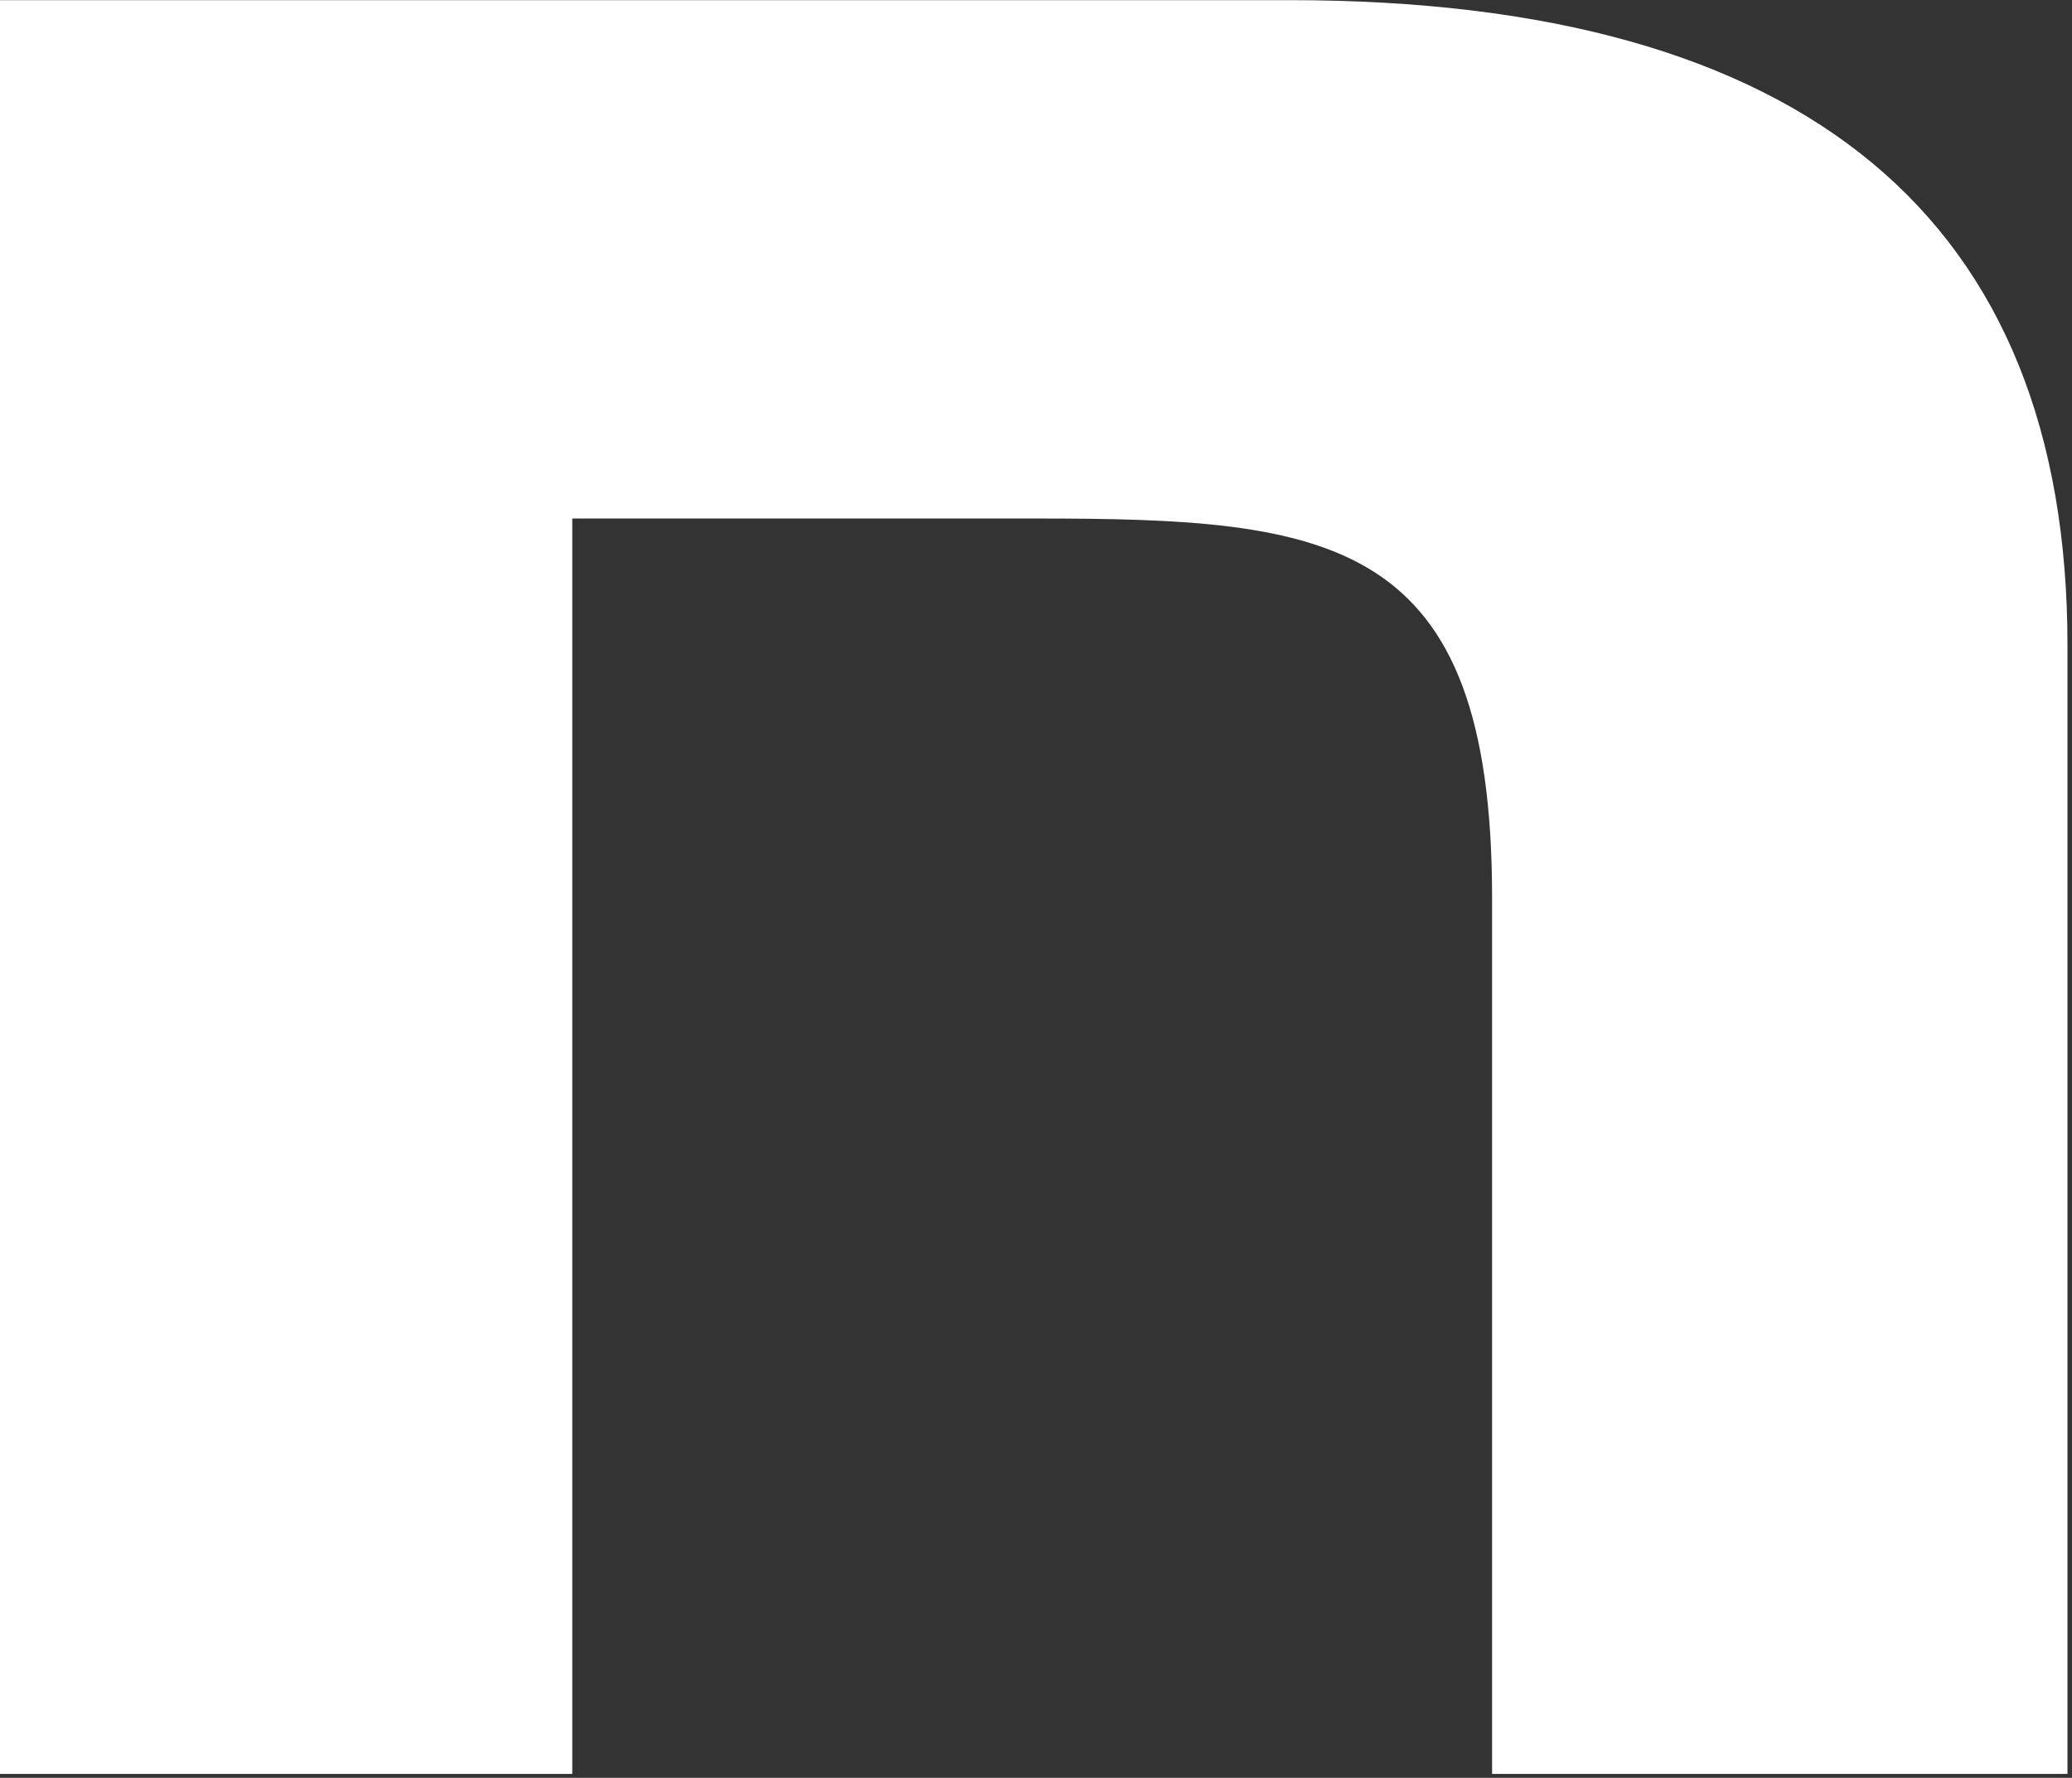
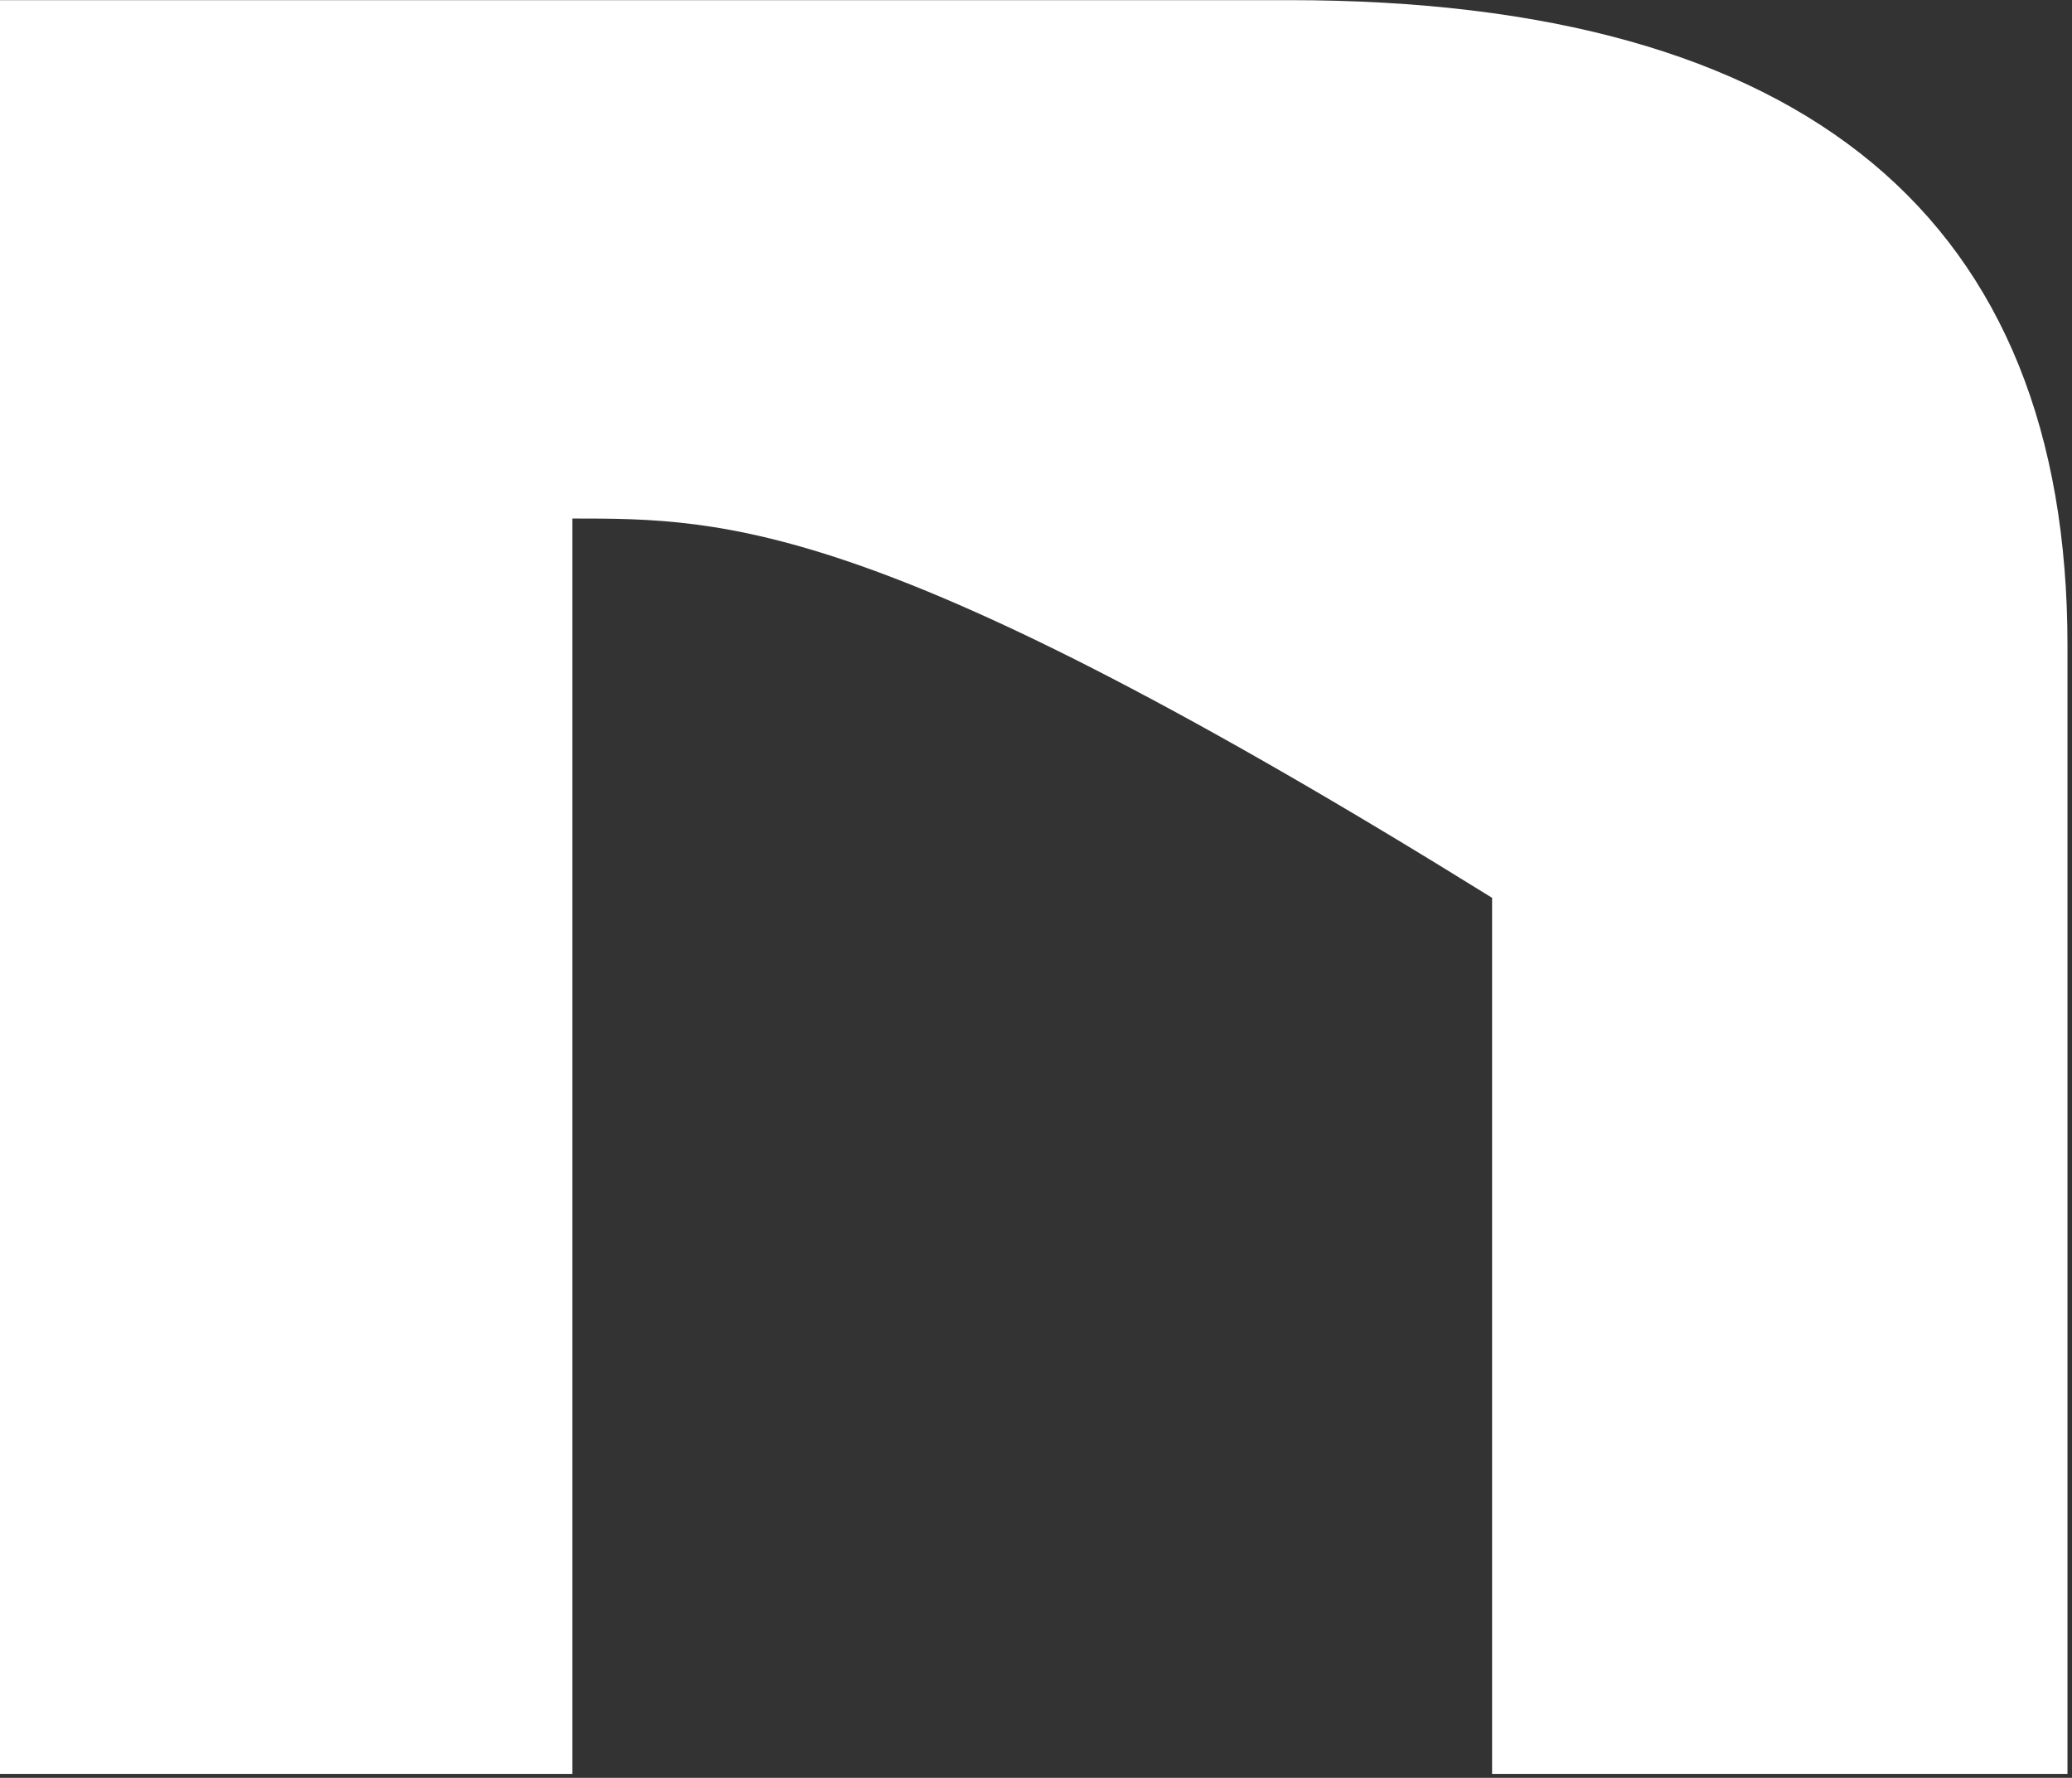
<svg xmlns="http://www.w3.org/2000/svg" viewBox="0 0 43.99 37.74" data-guides="{&quot;vertical&quot;:[],&quot;horizontal&quot;:[]}">
  <rect x="0" y="0" width="43.99" height="37.74" fill="#333333" stroke="none" />
-   <path fill="#ffffff" stroke="none" fill-opacity="1" stroke-width="1" stroke-opacity="1" id="tSvg1523bca21d0" title="Path 4" d="M43.894 13.697C43.894 21.684 43.894 29.671 43.894 37.657C39.822 37.657 35.75 37.657 31.678 37.657C31.678 31.458 31.678 25.259 31.678 19.059C31.678 11.367 28.261 11.007 21.989 11.007C18.71 11.007 15.43 11.007 12.15 11.007C12.15 19.89 12.15 28.774 12.15 37.657C8.1 37.657 4.05 37.657 0 37.657C0 25.106 0 12.554 0 0.003C9.126 0.003 18.251 0.003 27.377 0.003C38.362 0.003 43.894 4.67 43.894 13.697Z" />
+   <path fill="#ffffff" stroke="none" fill-opacity="1" stroke-width="1" stroke-opacity="1" id="tSvg1523bca21d0" title="Path 4" d="M43.894 13.697C43.894 21.684 43.894 29.671 43.894 37.657C39.822 37.657 35.75 37.657 31.678 37.657C31.678 31.458 31.678 25.259 31.678 19.059C18.71 11.007 15.43 11.007 12.15 11.007C12.15 19.89 12.15 28.774 12.15 37.657C8.1 37.657 4.05 37.657 0 37.657C0 25.106 0 12.554 0 0.003C9.126 0.003 18.251 0.003 27.377 0.003C38.362 0.003 43.894 4.67 43.894 13.697Z" />
  <defs />
</svg>